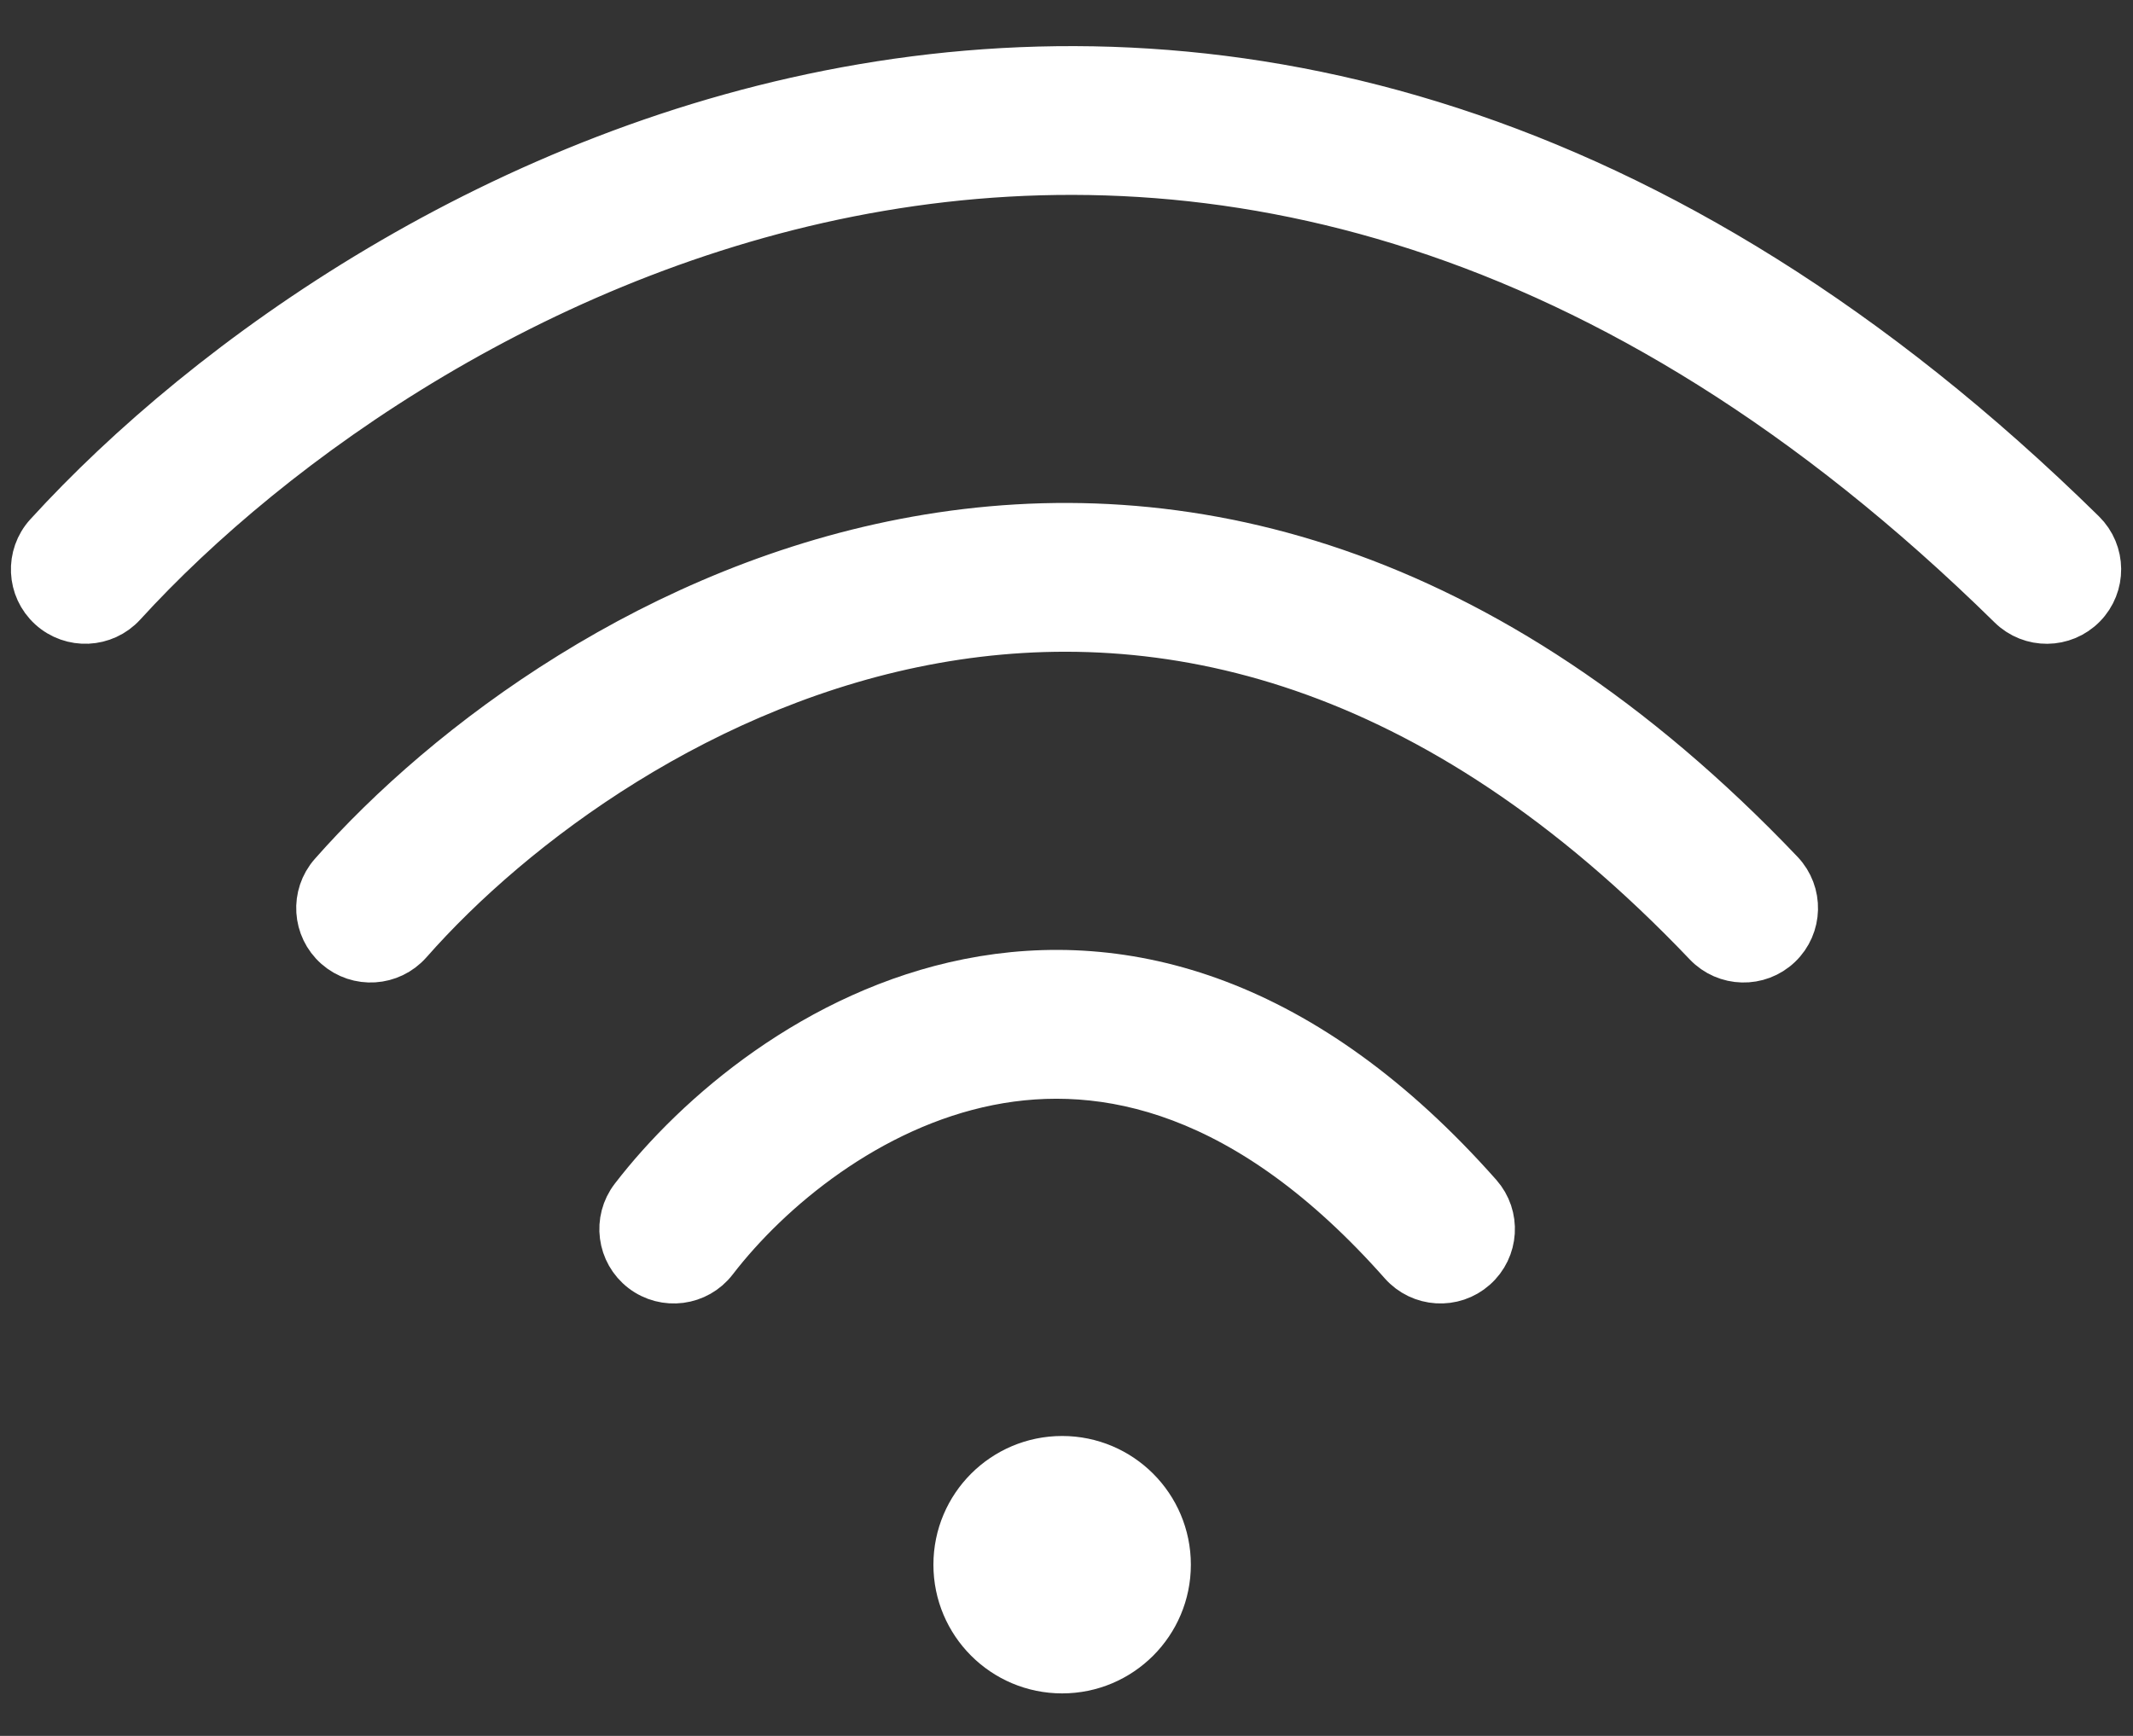
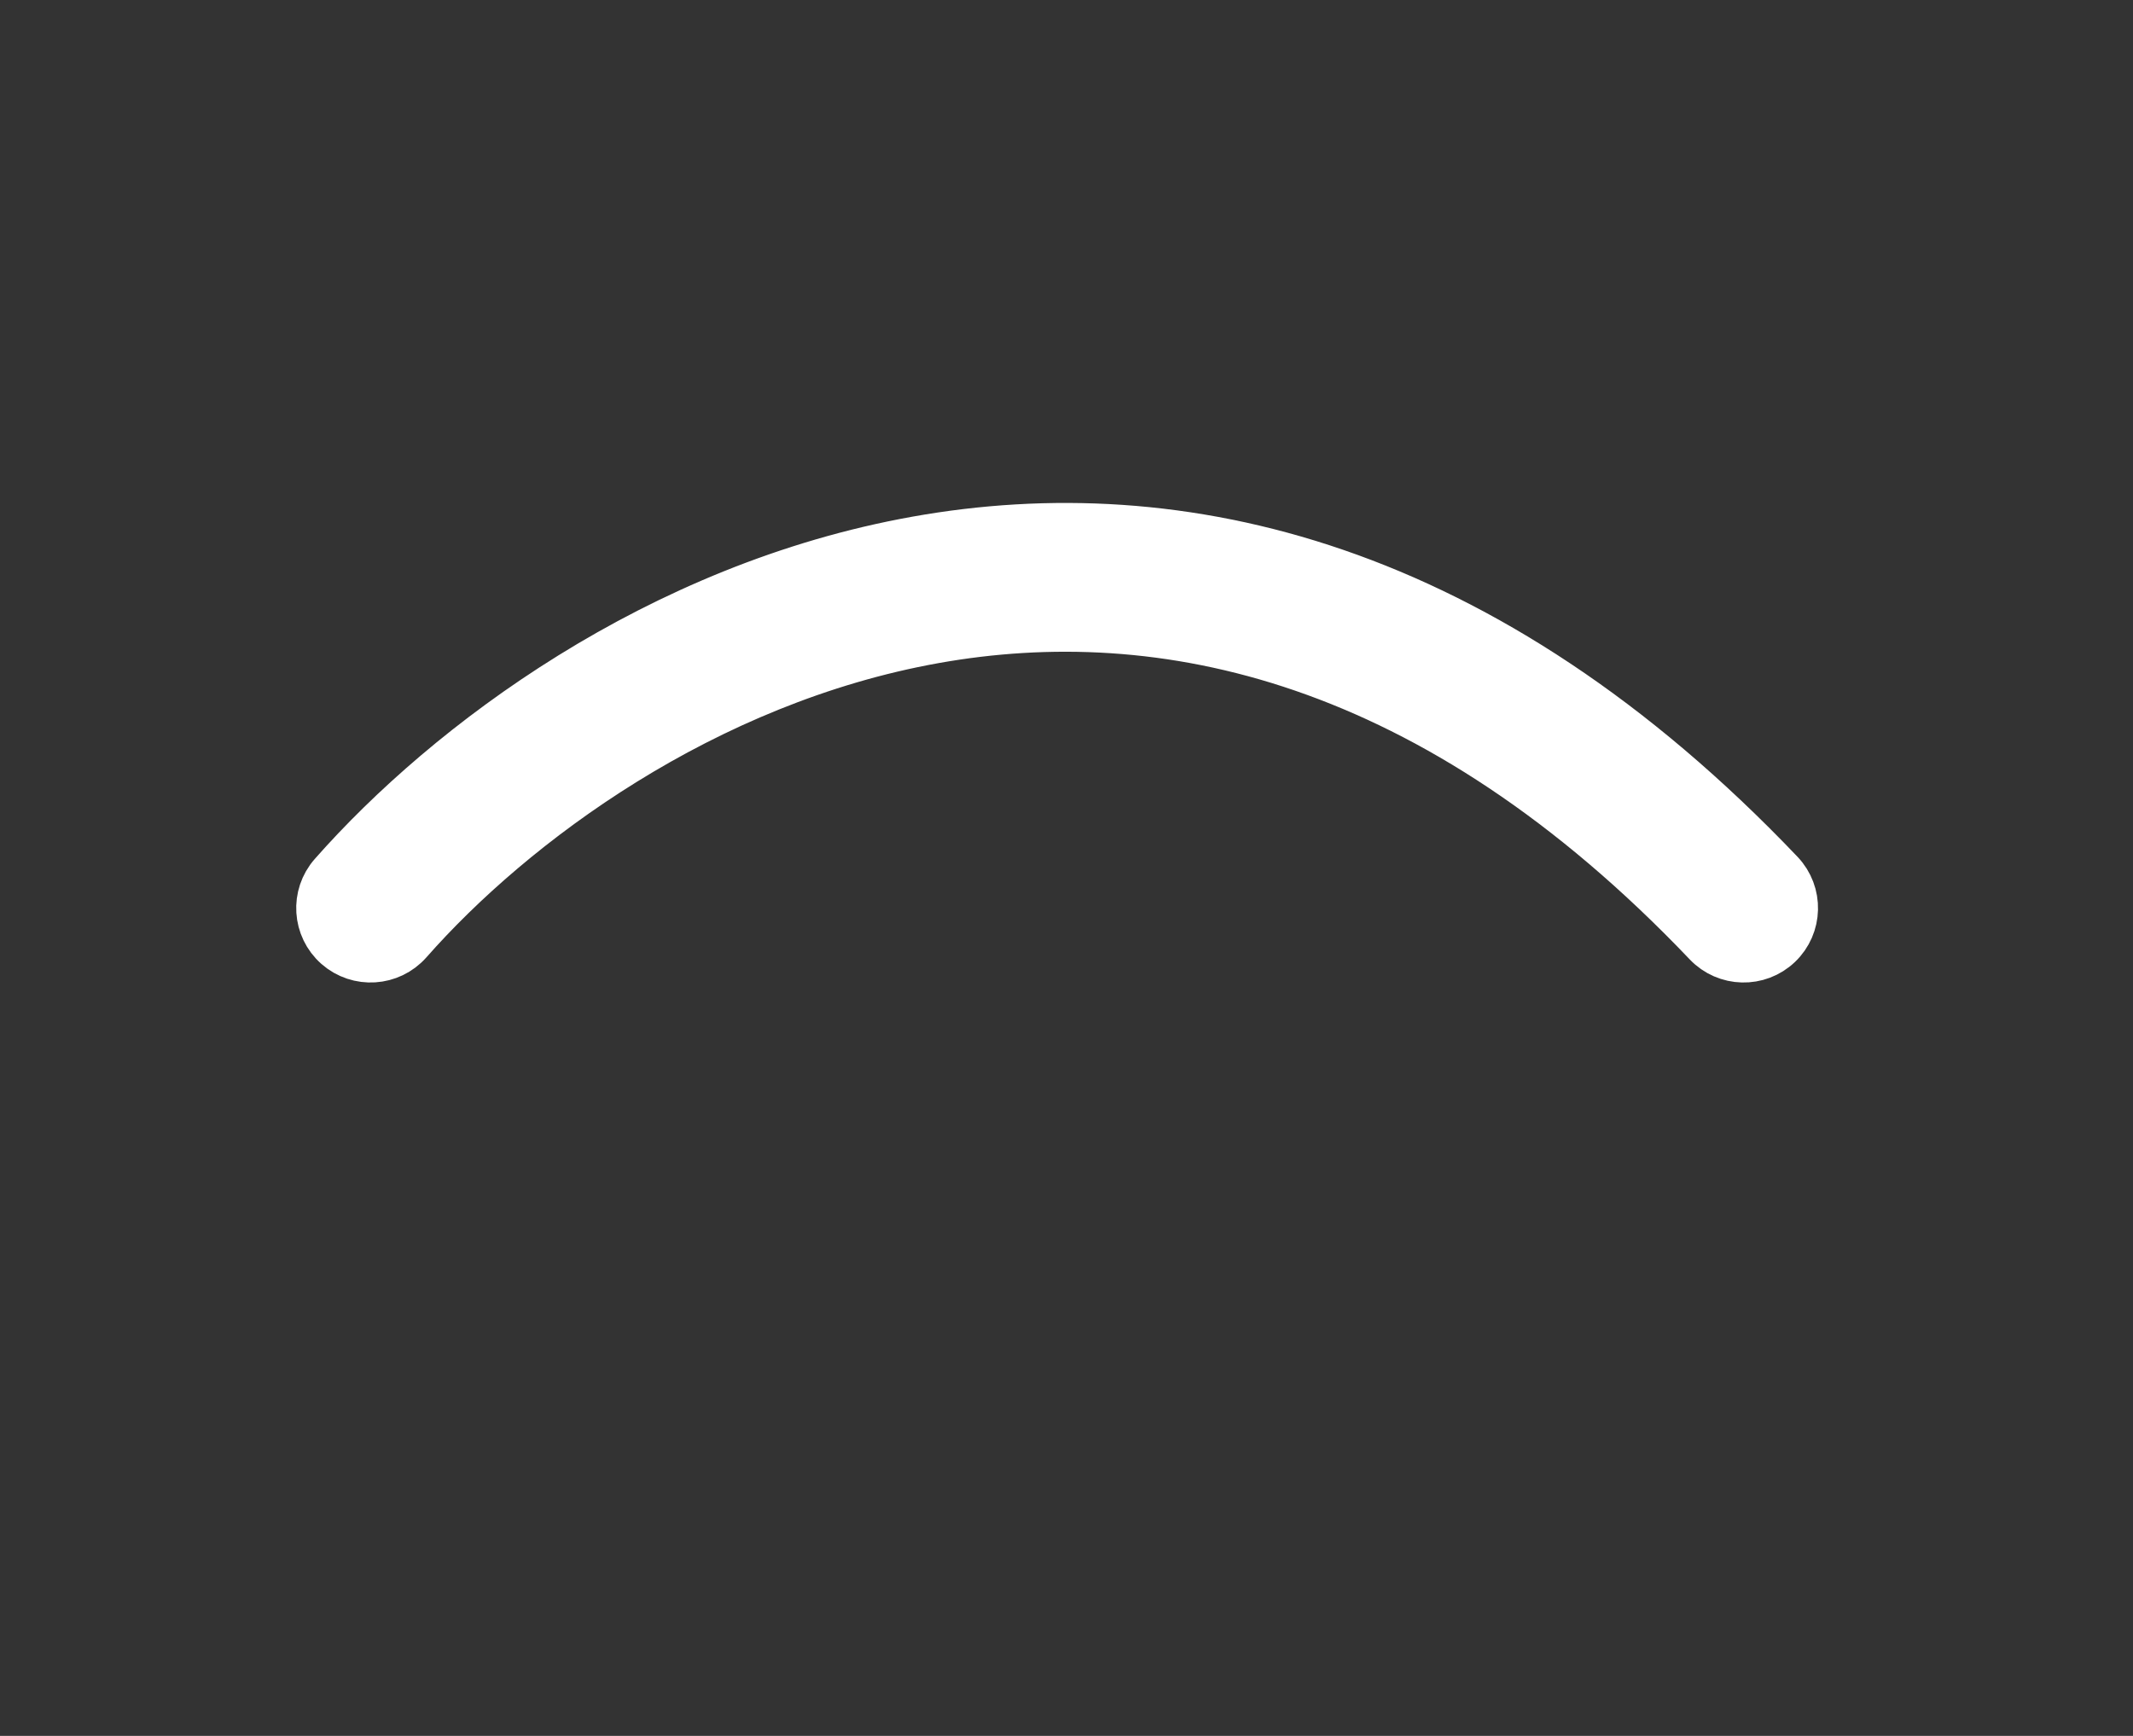
<svg xmlns="http://www.w3.org/2000/svg" width="43" height="35" viewBox="0 0 43 35" fill="none">
  <rect x="0" y="0" width="43" height="35" fill="#333333" stroke="none" />
  <g id="Group 1">
    <g id="Group">
      <g id="Group_2">
-         <path id="Vector" d="M23.507 31.548C23.507 32.705 22.569 33.643 21.412 33.643C20.255 33.643 19.317 32.705 19.317 31.548C19.317 30.391 20.255 29.453 21.412 29.453C22.569 29.453 23.507 30.391 23.507 31.548Z" fill="#fff" stroke="#fff" />
-       </g>
+         </g>
    </g>
-     <path id="Vector 6 (Stroke)" fill-rule="evenodd" clip-rule="evenodd" d="M19.925 21.79C17.494 22.274 15.476 23.959 14.375 25.391C14.039 25.829 13.411 25.91 12.973 25.574C12.535 25.237 12.453 24.609 12.79 24.171C14.085 22.487 16.489 20.435 19.534 19.828C22.674 19.203 26.284 20.157 29.789 24.119C30.155 24.532 30.116 25.164 29.702 25.53C29.289 25.896 28.657 25.857 28.291 25.444C25.181 21.929 22.261 21.325 19.925 21.79Z" fill="#fff" stroke="#fff" stroke-linecap="round" />
    <path id="Vector 7 (Stroke)" fill-rule="evenodd" clip-rule="evenodd" d="M18.836 12.877C14.185 13.709 10.33 16.577 8.222 18.971C7.856 19.385 7.225 19.425 6.81 19.06C6.396 18.695 6.356 18.063 6.721 17.649C9.046 15.01 13.279 11.839 18.484 10.909C23.764 9.965 29.907 11.354 35.875 17.62C36.255 18.02 36.24 18.653 35.84 19.034C35.44 19.415 34.807 19.399 34.426 18.999C28.89 13.187 23.411 12.06 18.836 12.877Z" fill="#fff" stroke="#fff" stroke-linecap="round" />
-     <path id="Vector 8 (Stroke)" fill-rule="evenodd" clip-rule="evenodd" d="M17.74 3.758C10.986 4.908 5.46 8.865 2.458 12.155C2.086 12.562 1.454 12.591 1.046 12.219C0.638 11.847 0.609 11.215 0.981 10.807C4.211 7.266 10.116 3.027 17.405 1.787C24.758 0.535 33.405 2.357 41.962 10.767C42.356 11.154 42.362 11.787 41.975 12.181C41.588 12.575 40.955 12.581 40.561 12.194C32.439 4.212 24.43 2.619 17.74 3.758Z" fill="#fff" stroke="#fff" stroke-linecap="round" />
  </g>
</svg>